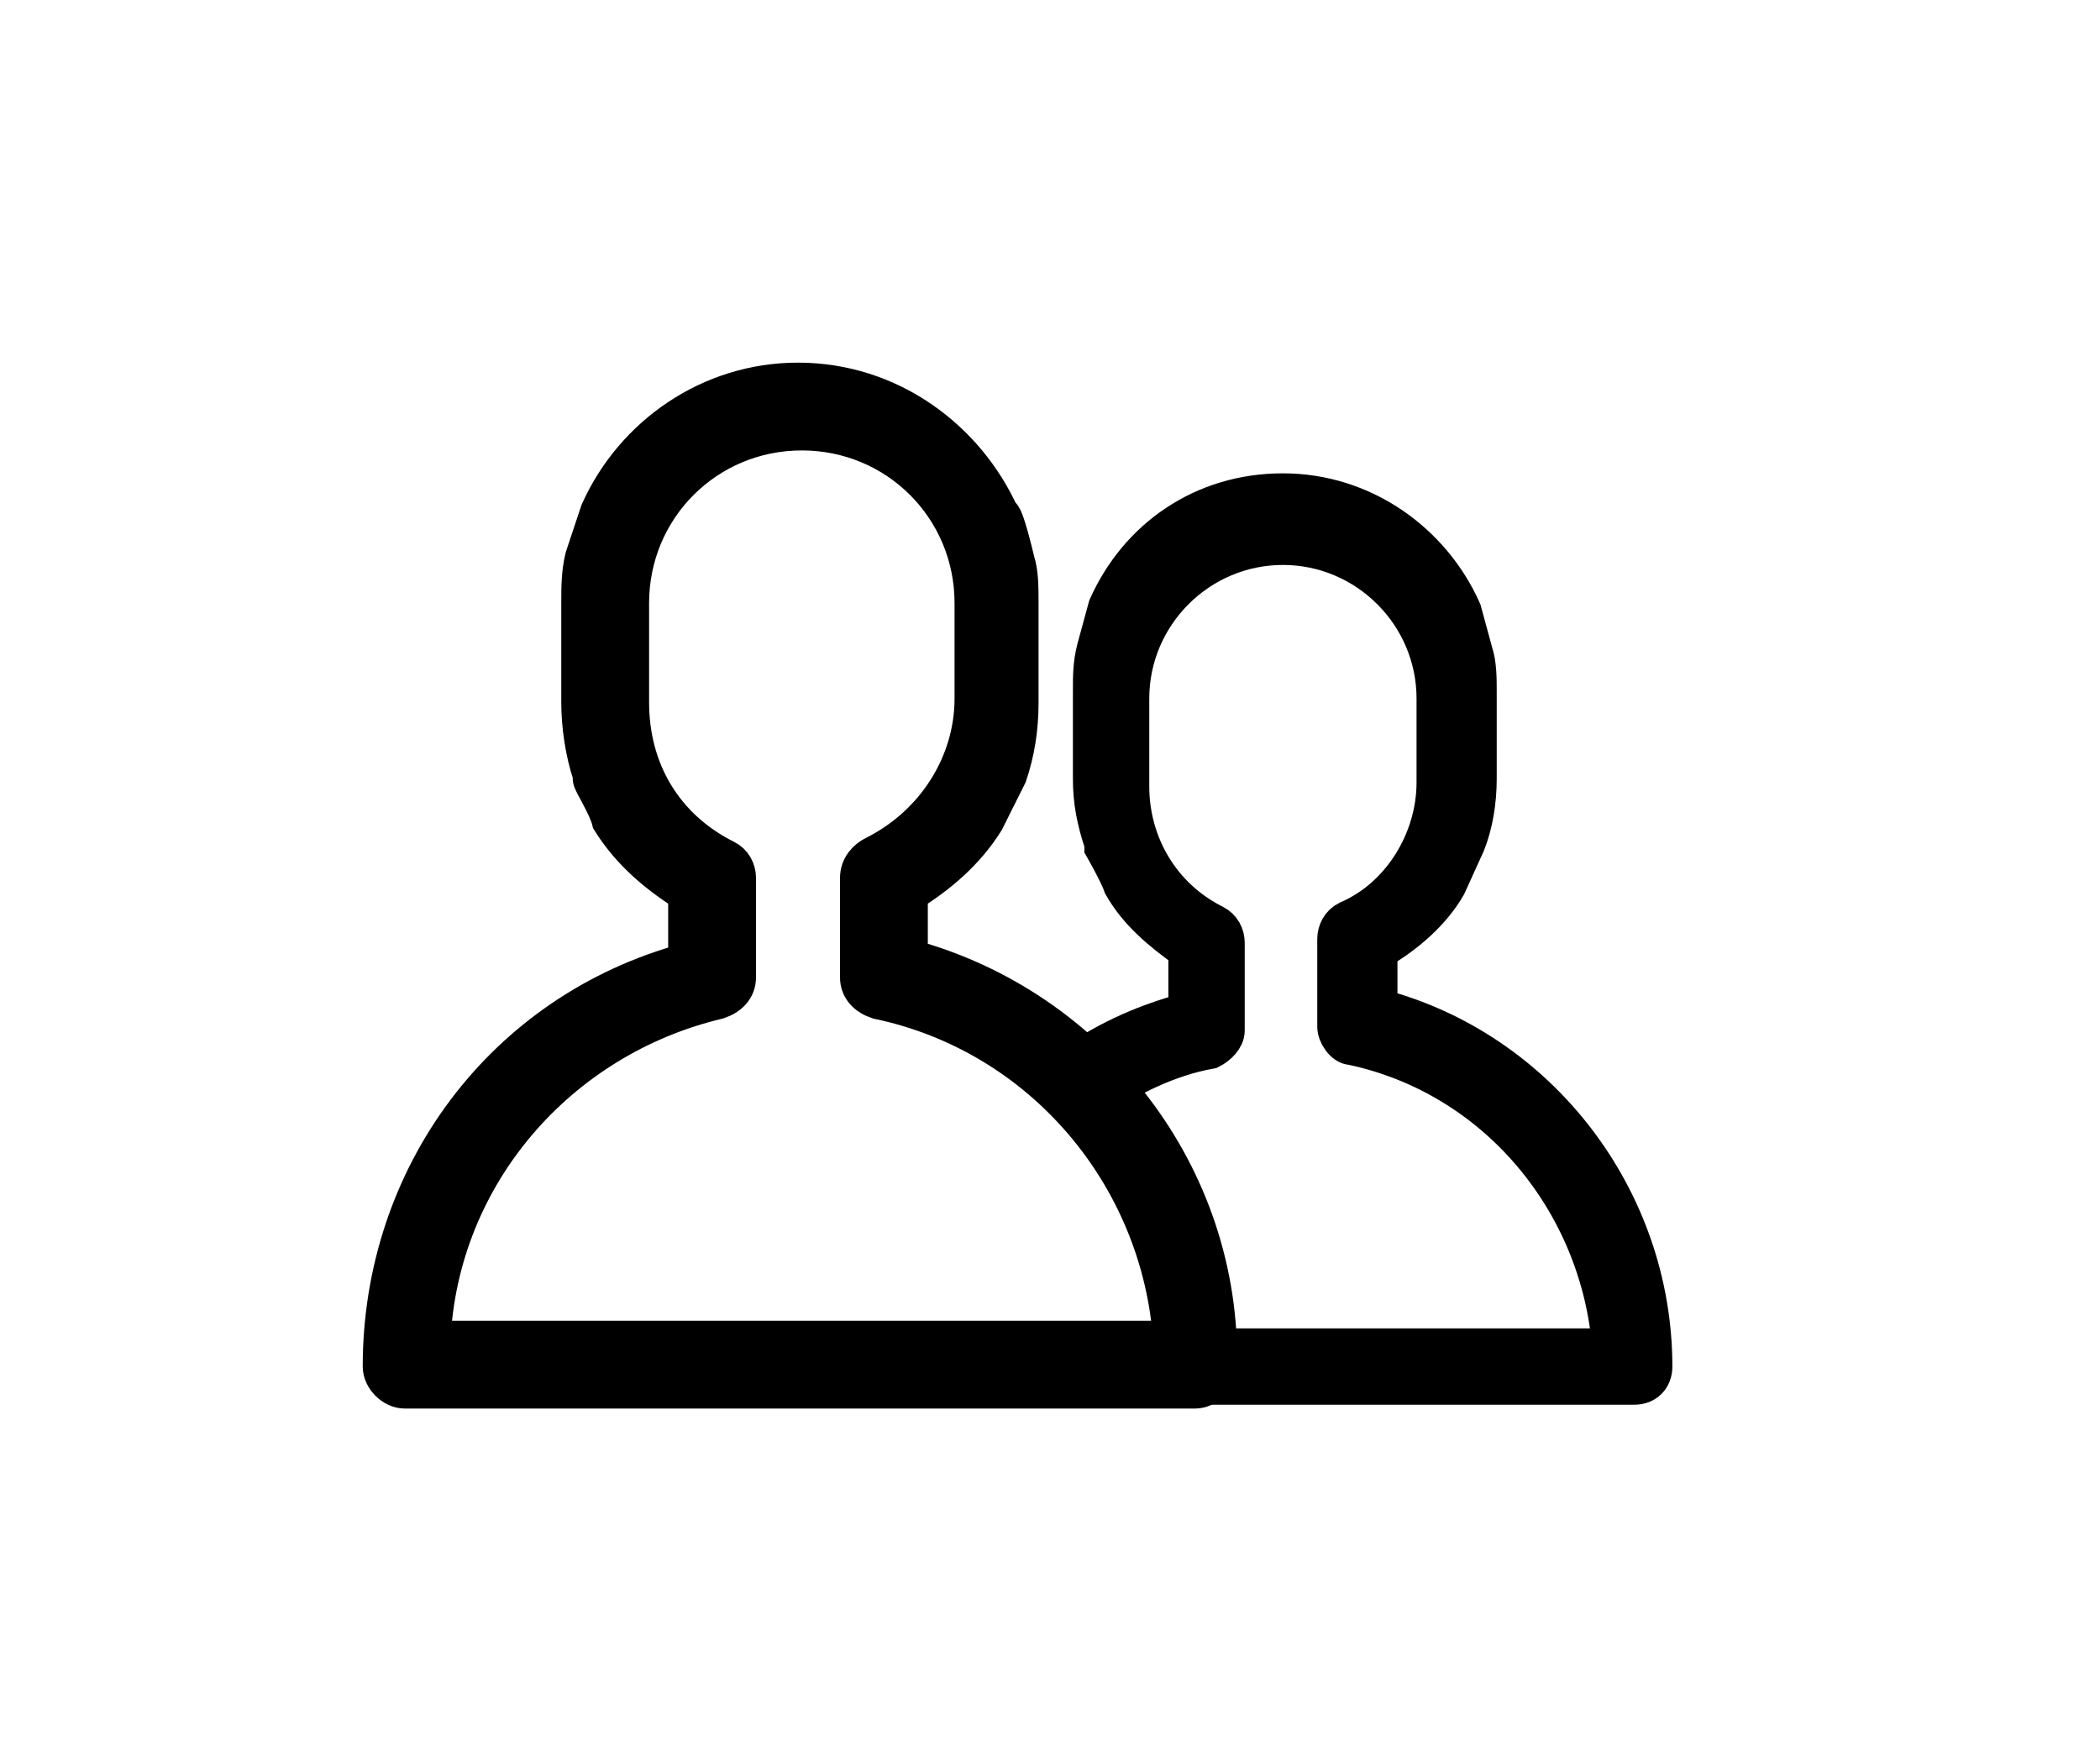
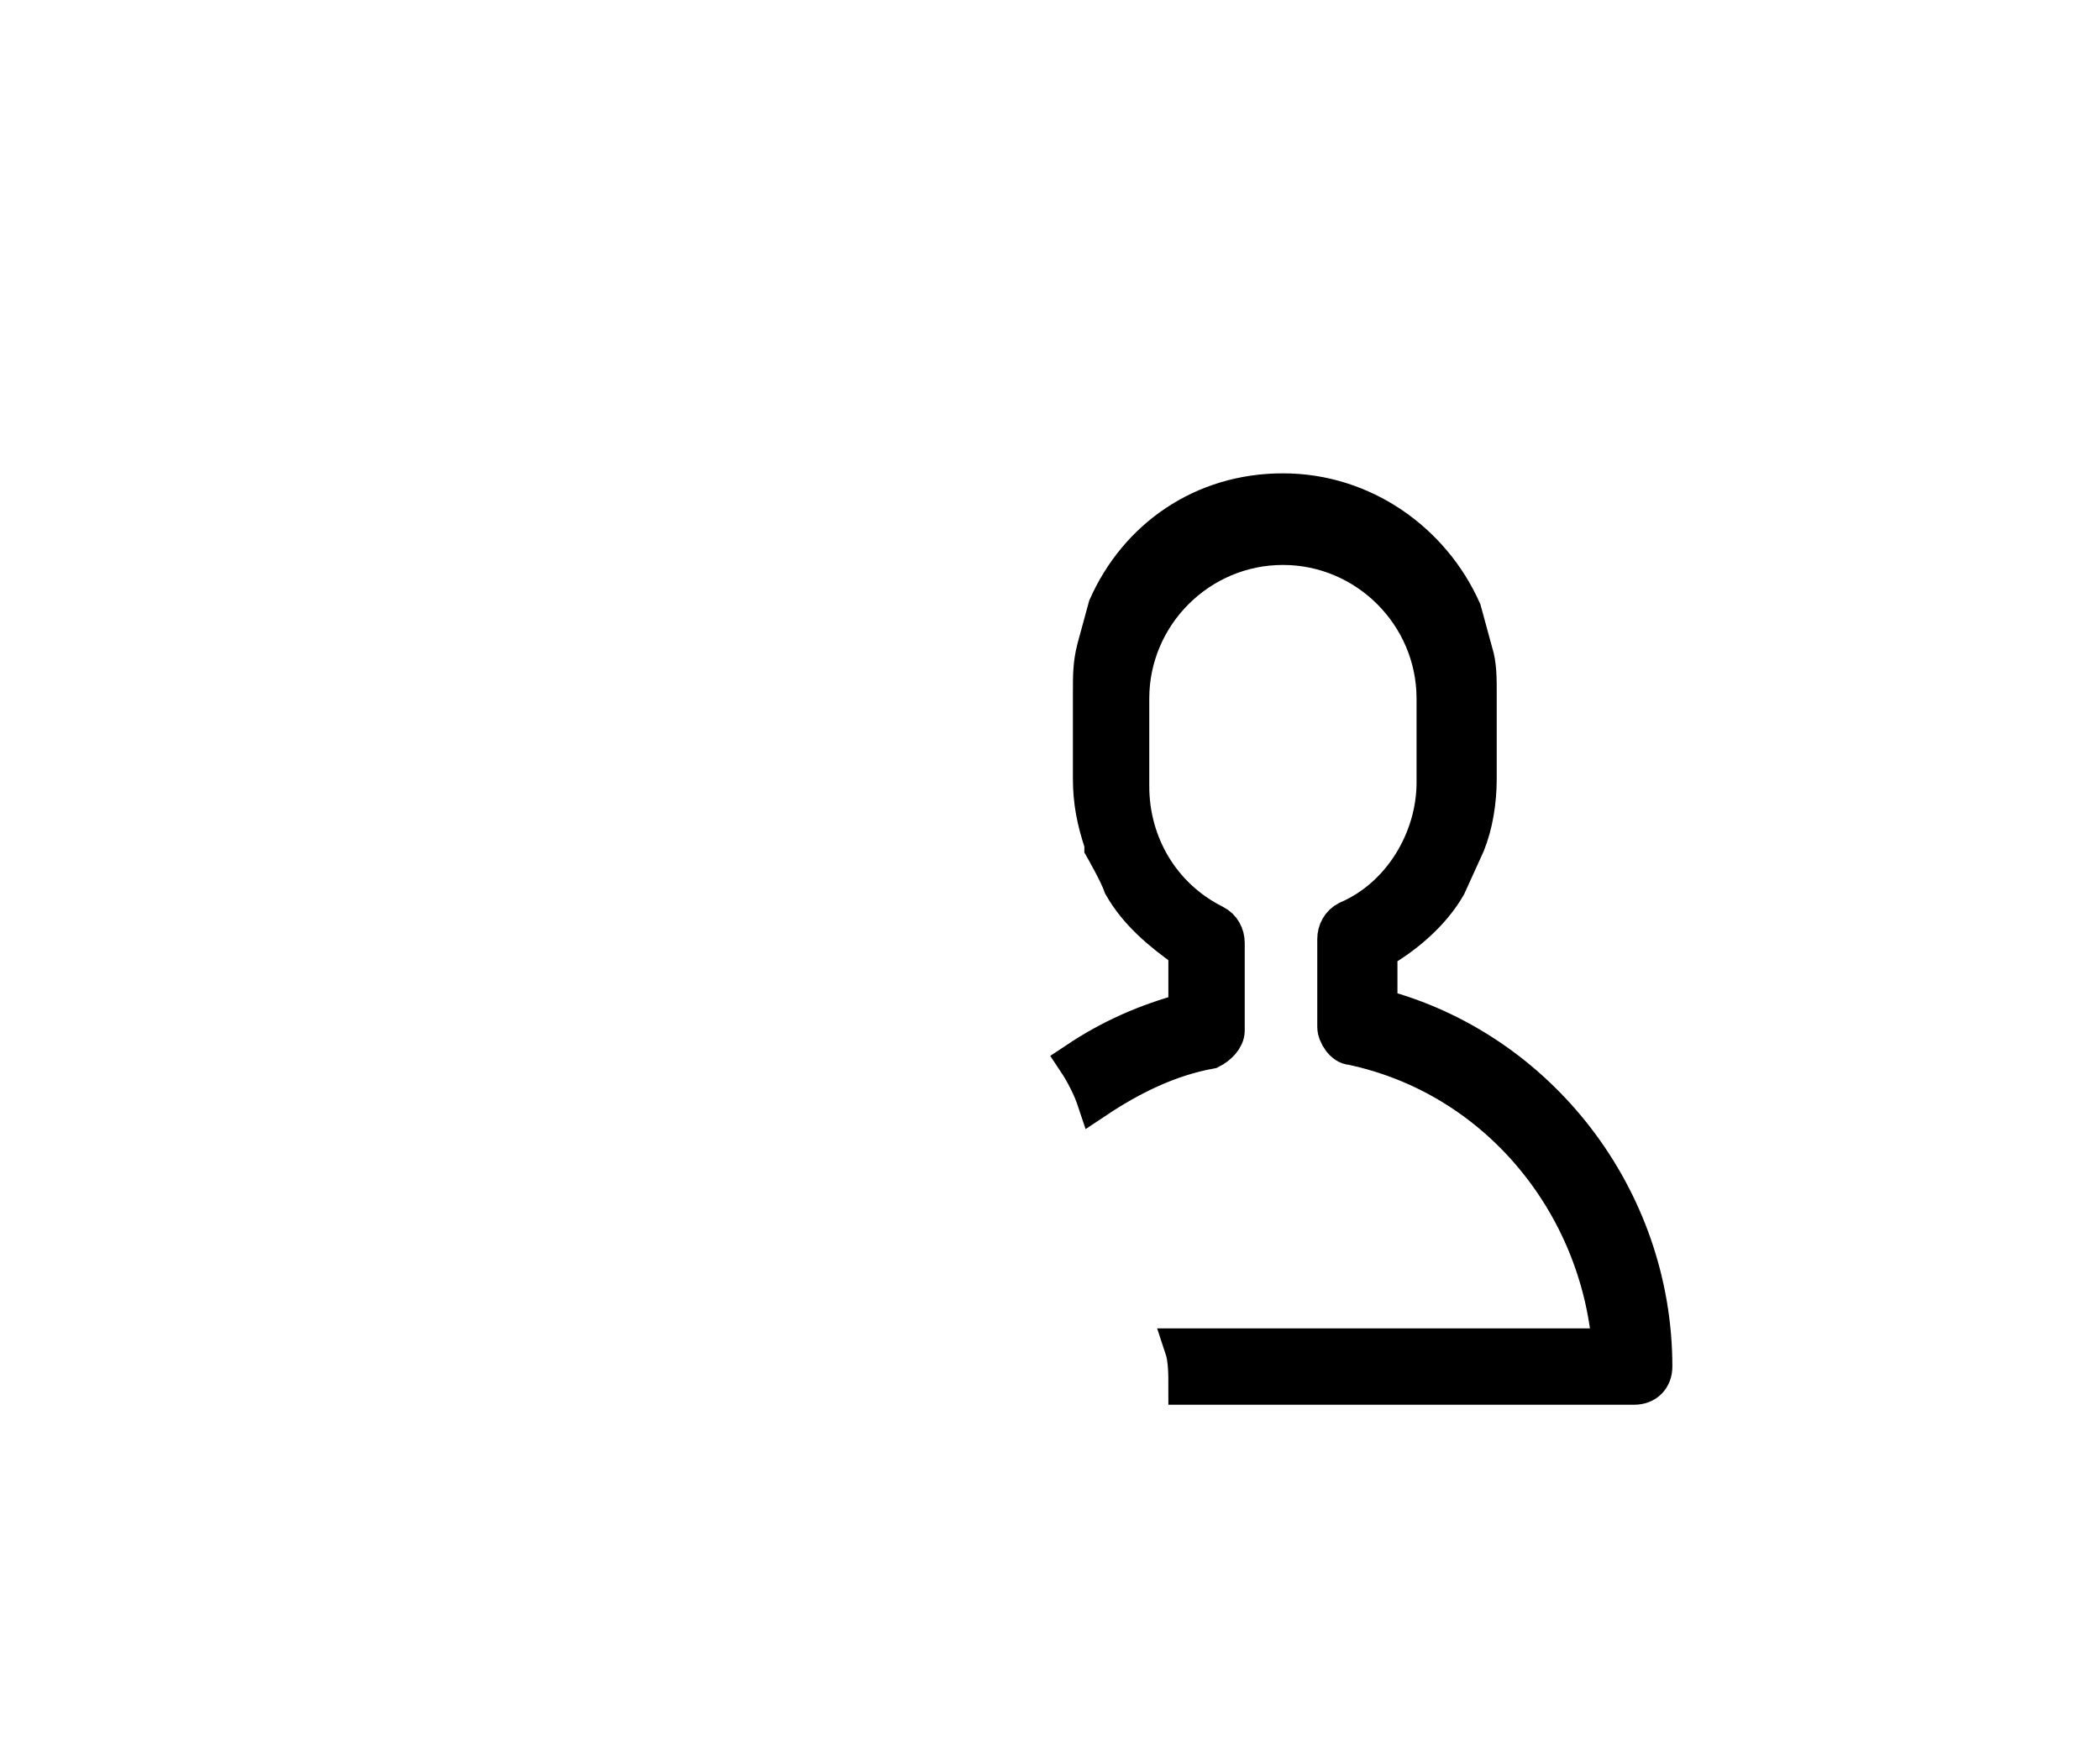
<svg xmlns="http://www.w3.org/2000/svg" id="Слой_1" x="0px" y="0px" viewBox="0 0 55 46" style="enable-background:new 0 0 55 46;" xml:space="preserve">
  <style type="text/css"> .st0{stroke:#000000;stroke-miterlimit:10;} </style>
-   <path class="st0" d="M23.8,25.1v-1.7c0.8-0.5,1.5-1.1,2-1.9l0.6-1.2c0.2-0.6,0.3-1.2,0.3-1.9v-2.6c0-0.4,0-0.8-0.1-1.1 c0,0-0.3-1.3-0.4-1.2c-0.9-2-2.9-3.5-5.3-3.5c-2.3,0-4.3,1.4-5.2,3.4c0,0-0.4,1.2-0.4,1.2c-0.1,0.4-0.1,0.8-0.1,1.2v2.6 c0,0.6,0.1,1.3,0.3,1.9c0,0,0,0,0,0.1c0,0.1,0.4,0.7,0.5,1.1h0c0.5,0.8,1.2,1.4,2,1.9v1.8c-4.8,1.3-8,5.6-8,10.6 c0,0.3,0.3,0.6,0.6,0.6h20.7c0.3,0,0.6-0.3,0.6-0.6C32,30.8,28.6,26.4,23.8,25.1z M11.3,35.1c0.2-4.3,3.3-7.9,7.5-8.9 c0.3-0.1,0.5-0.3,0.5-0.6V23c0-0.2-0.1-0.4-0.3-0.5c-1.6-0.8-2.5-2.3-2.5-4.1v-2.6c0-2.5,2-4.5,4.5-4.5c2.5,0,4.5,2,4.5,4.5v2.5 c0,1.7-1,3.3-2.6,4.1c-0.2,0.1-0.4,0.3-0.4,0.6v2.6c0,0.3,0.2,0.5,0.5,0.6c4.3,0.9,7.4,4.6,7.7,8.9H11.3z" />
  <path class="st0" d="M36.1,26.4v-1.5c0.7-0.4,1.4-1,1.8-1.7l0.5-1.1c0.2-0.5,0.3-1.1,0.3-1.7v-2.3c0-0.3,0-0.7-0.1-1 c0,0-0.3-1.1-0.3-1.1c-0.8-1.8-2.6-3.1-4.7-3.1c-2.1,0-3.8,1.2-4.6,3c0,0-0.3,1.1-0.3,1.1c-0.1,0.4-0.1,0.7-0.1,1.1v2.3 c0,0.6,0.1,1.1,0.3,1.7c0,0,0,0,0,0.1c0,0,0.4,0.7,0.5,1h0c0.4,0.7,1,1.2,1.7,1.7v1.6c-1.1,0.3-2,0.7-2.9,1.3c0.2,0.3,0.4,0.7,0.5,1 c0.9-0.6,1.9-1.1,3-1.3c0.2-0.1,0.4-0.3,0.4-0.5v-2.3c0-0.2-0.1-0.4-0.3-0.5c-1.4-0.7-2.2-2.1-2.2-3.6v-2.3c0-2.2,1.8-4,4-4 s4,1.8,4,4v2.2c0,1.5-0.9,3-2.3,3.6c-0.2,0.1-0.3,0.3-0.3,0.5v2.3c0,0.2,0.2,0.5,0.4,0.5c3.8,0.8,6.5,4.1,6.8,7.9H31 c0.1,0.3,0.1,0.7,0.1,1h11.7c0.3,0,0.5-0.2,0.5-0.5C43.3,31.4,40.3,27.5,36.1,26.4z" />
</svg>